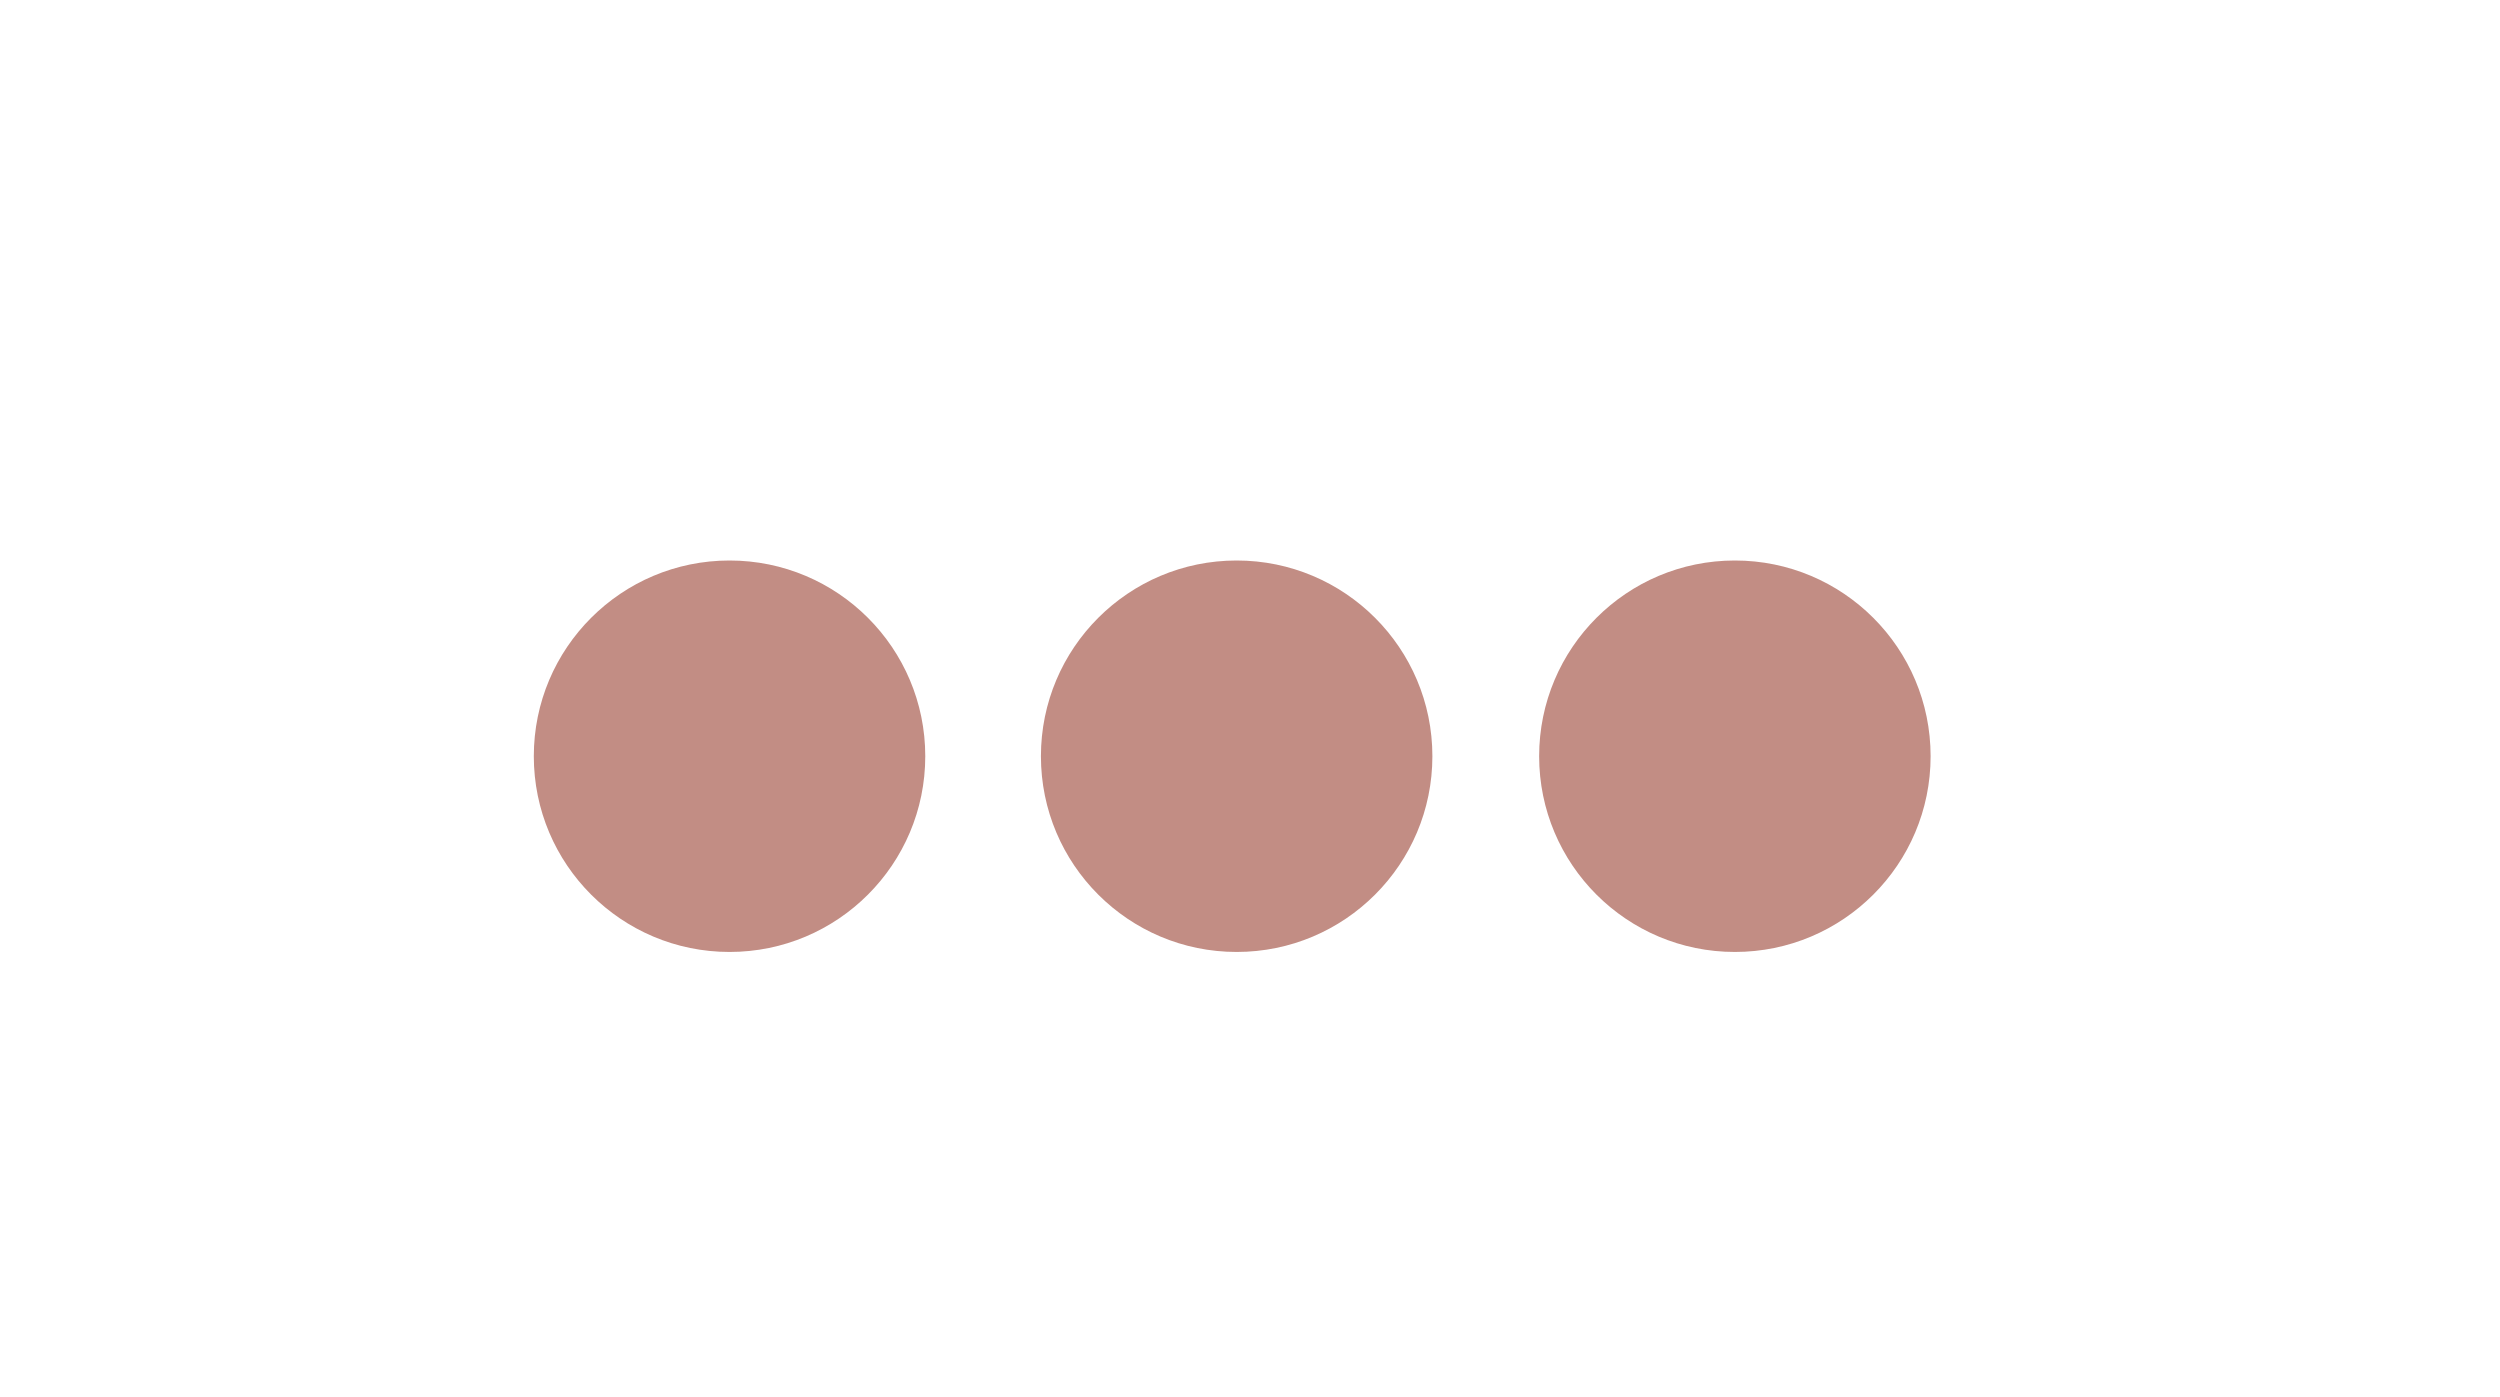
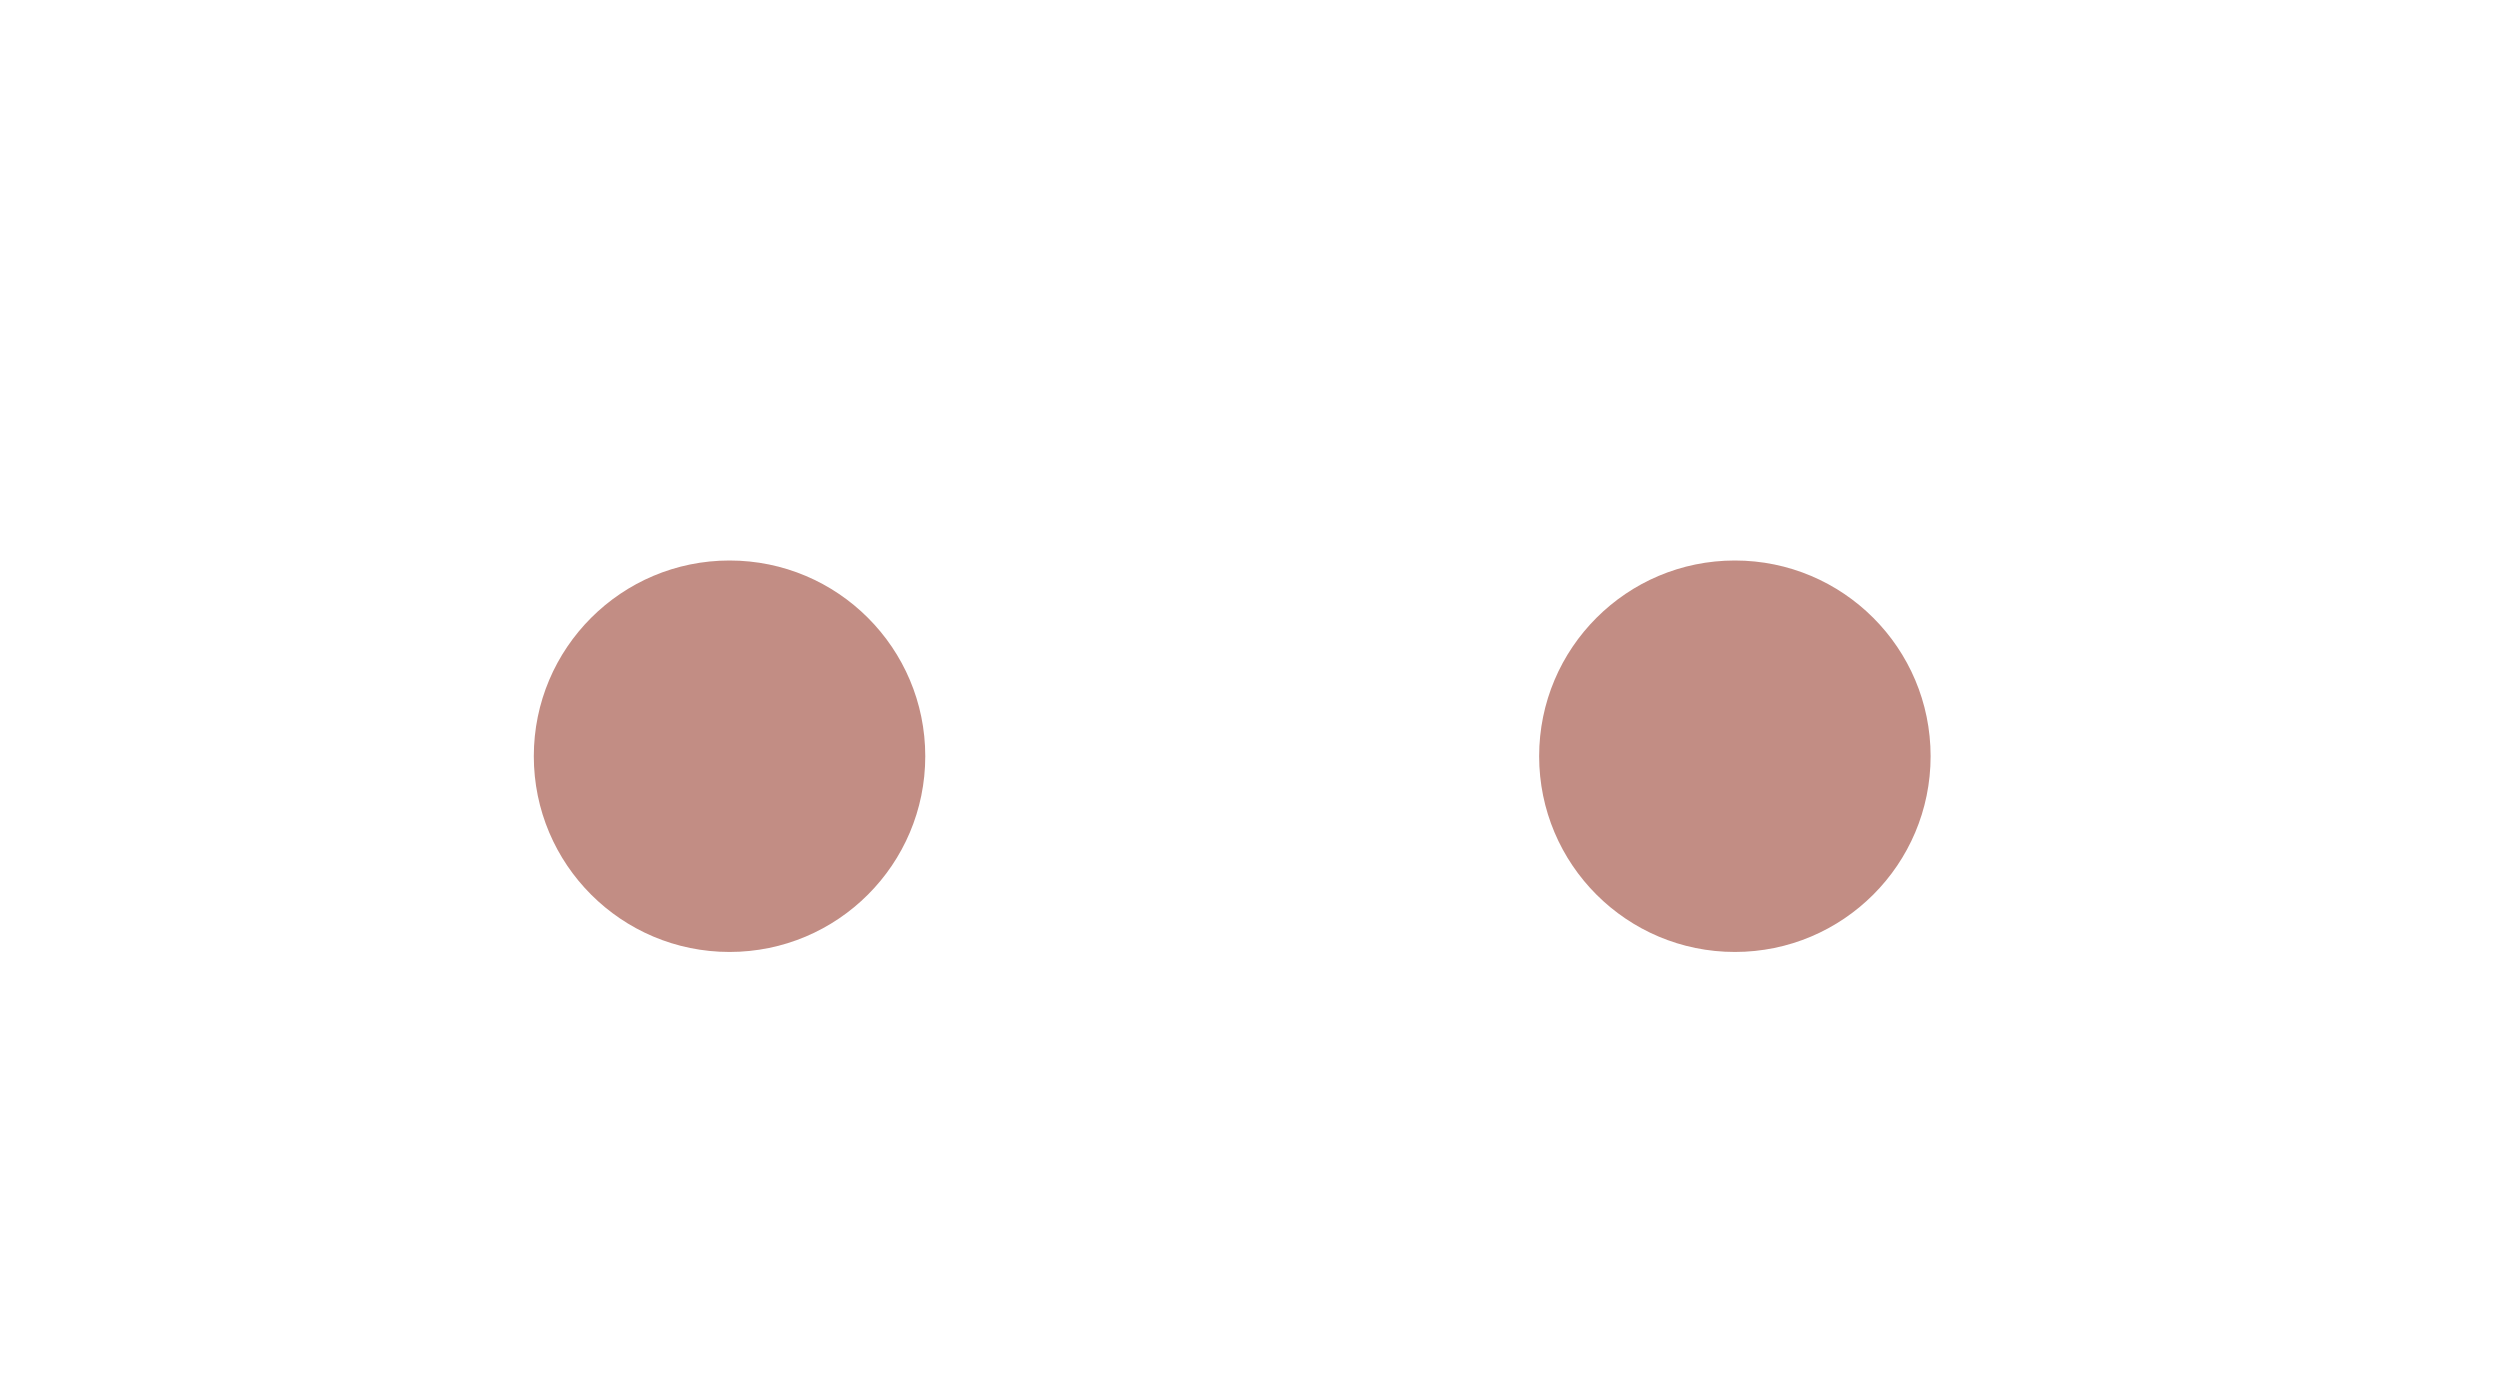
<svg xmlns="http://www.w3.org/2000/svg" x="0px" y="0px" viewBox="0 0 28.1 15.7" style="vertical-align: middle; max-width: 100%; width: 100%;" width="100%">
  <g>
    <circle cx="8.2" cy="8.5" r="2.2" fill="rgb(194,141,132)">
    </circle>
    <circle cx="19.5" cy="8.5" r="2.2" fill="rgb(194,141,132)">
    </circle>
-     <circle cx="13.9" cy="8.5" r="2.2" fill="rgb(194,141,132)">
-     </circle>
  </g>
</svg>